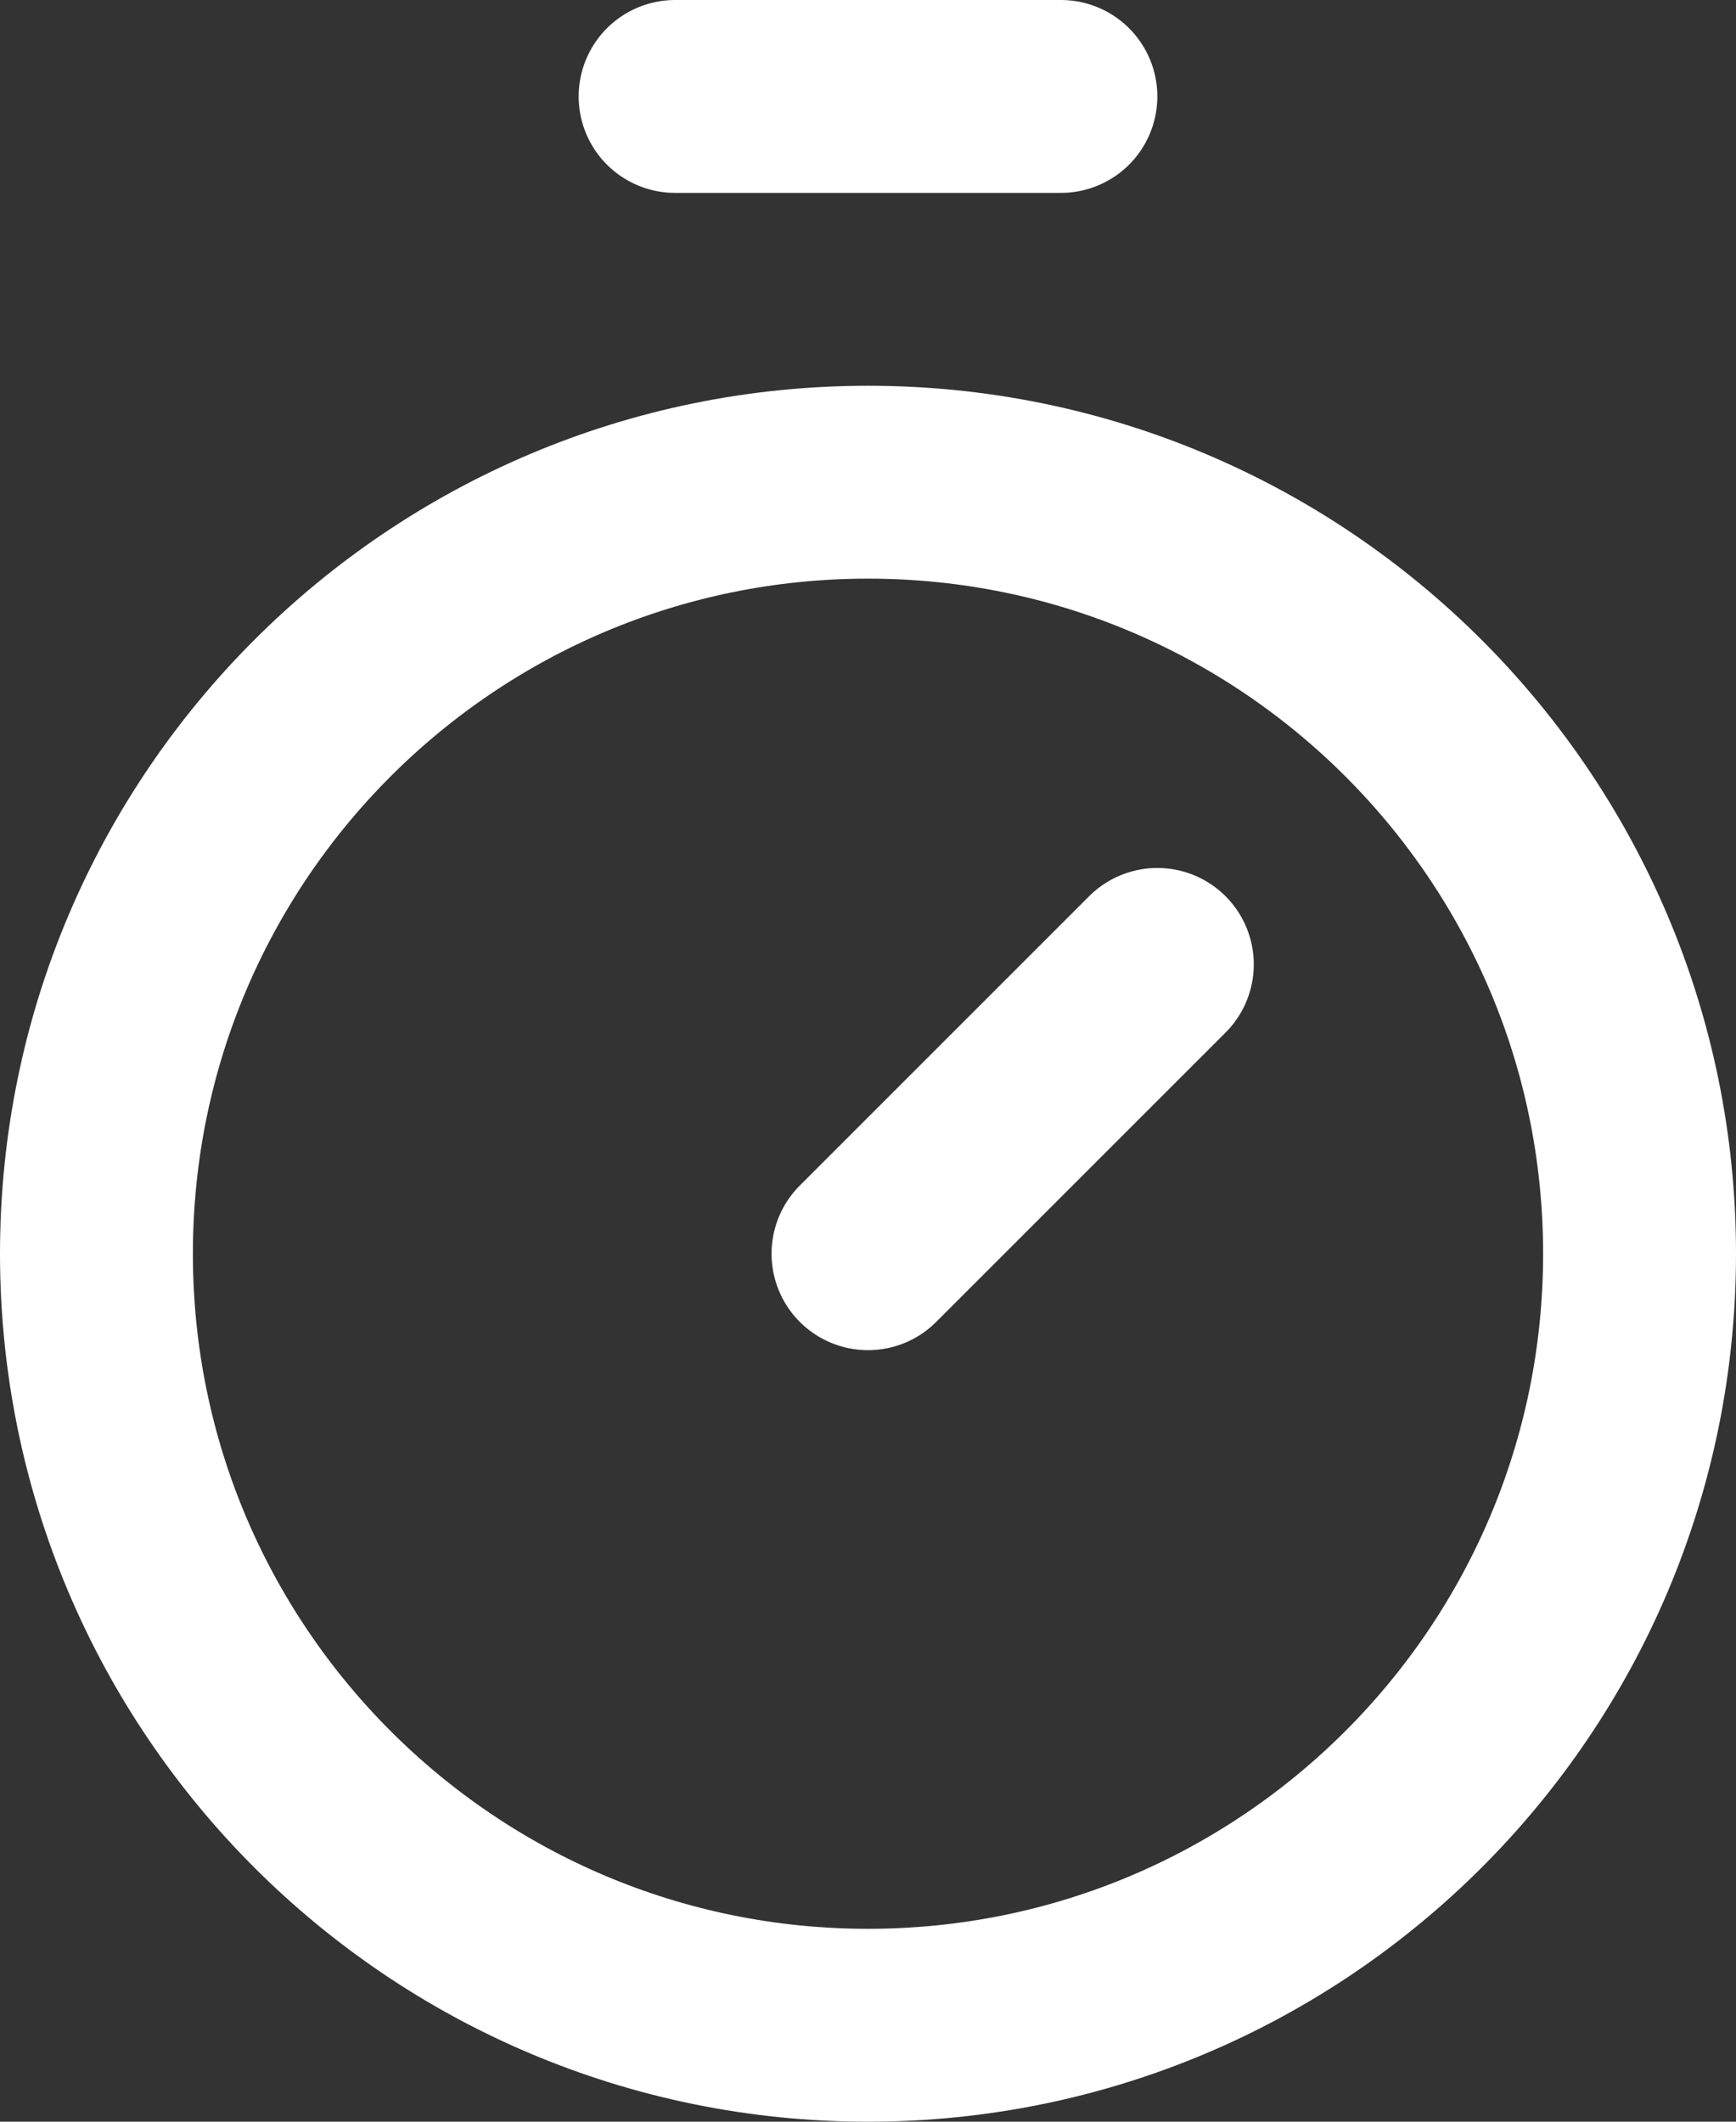
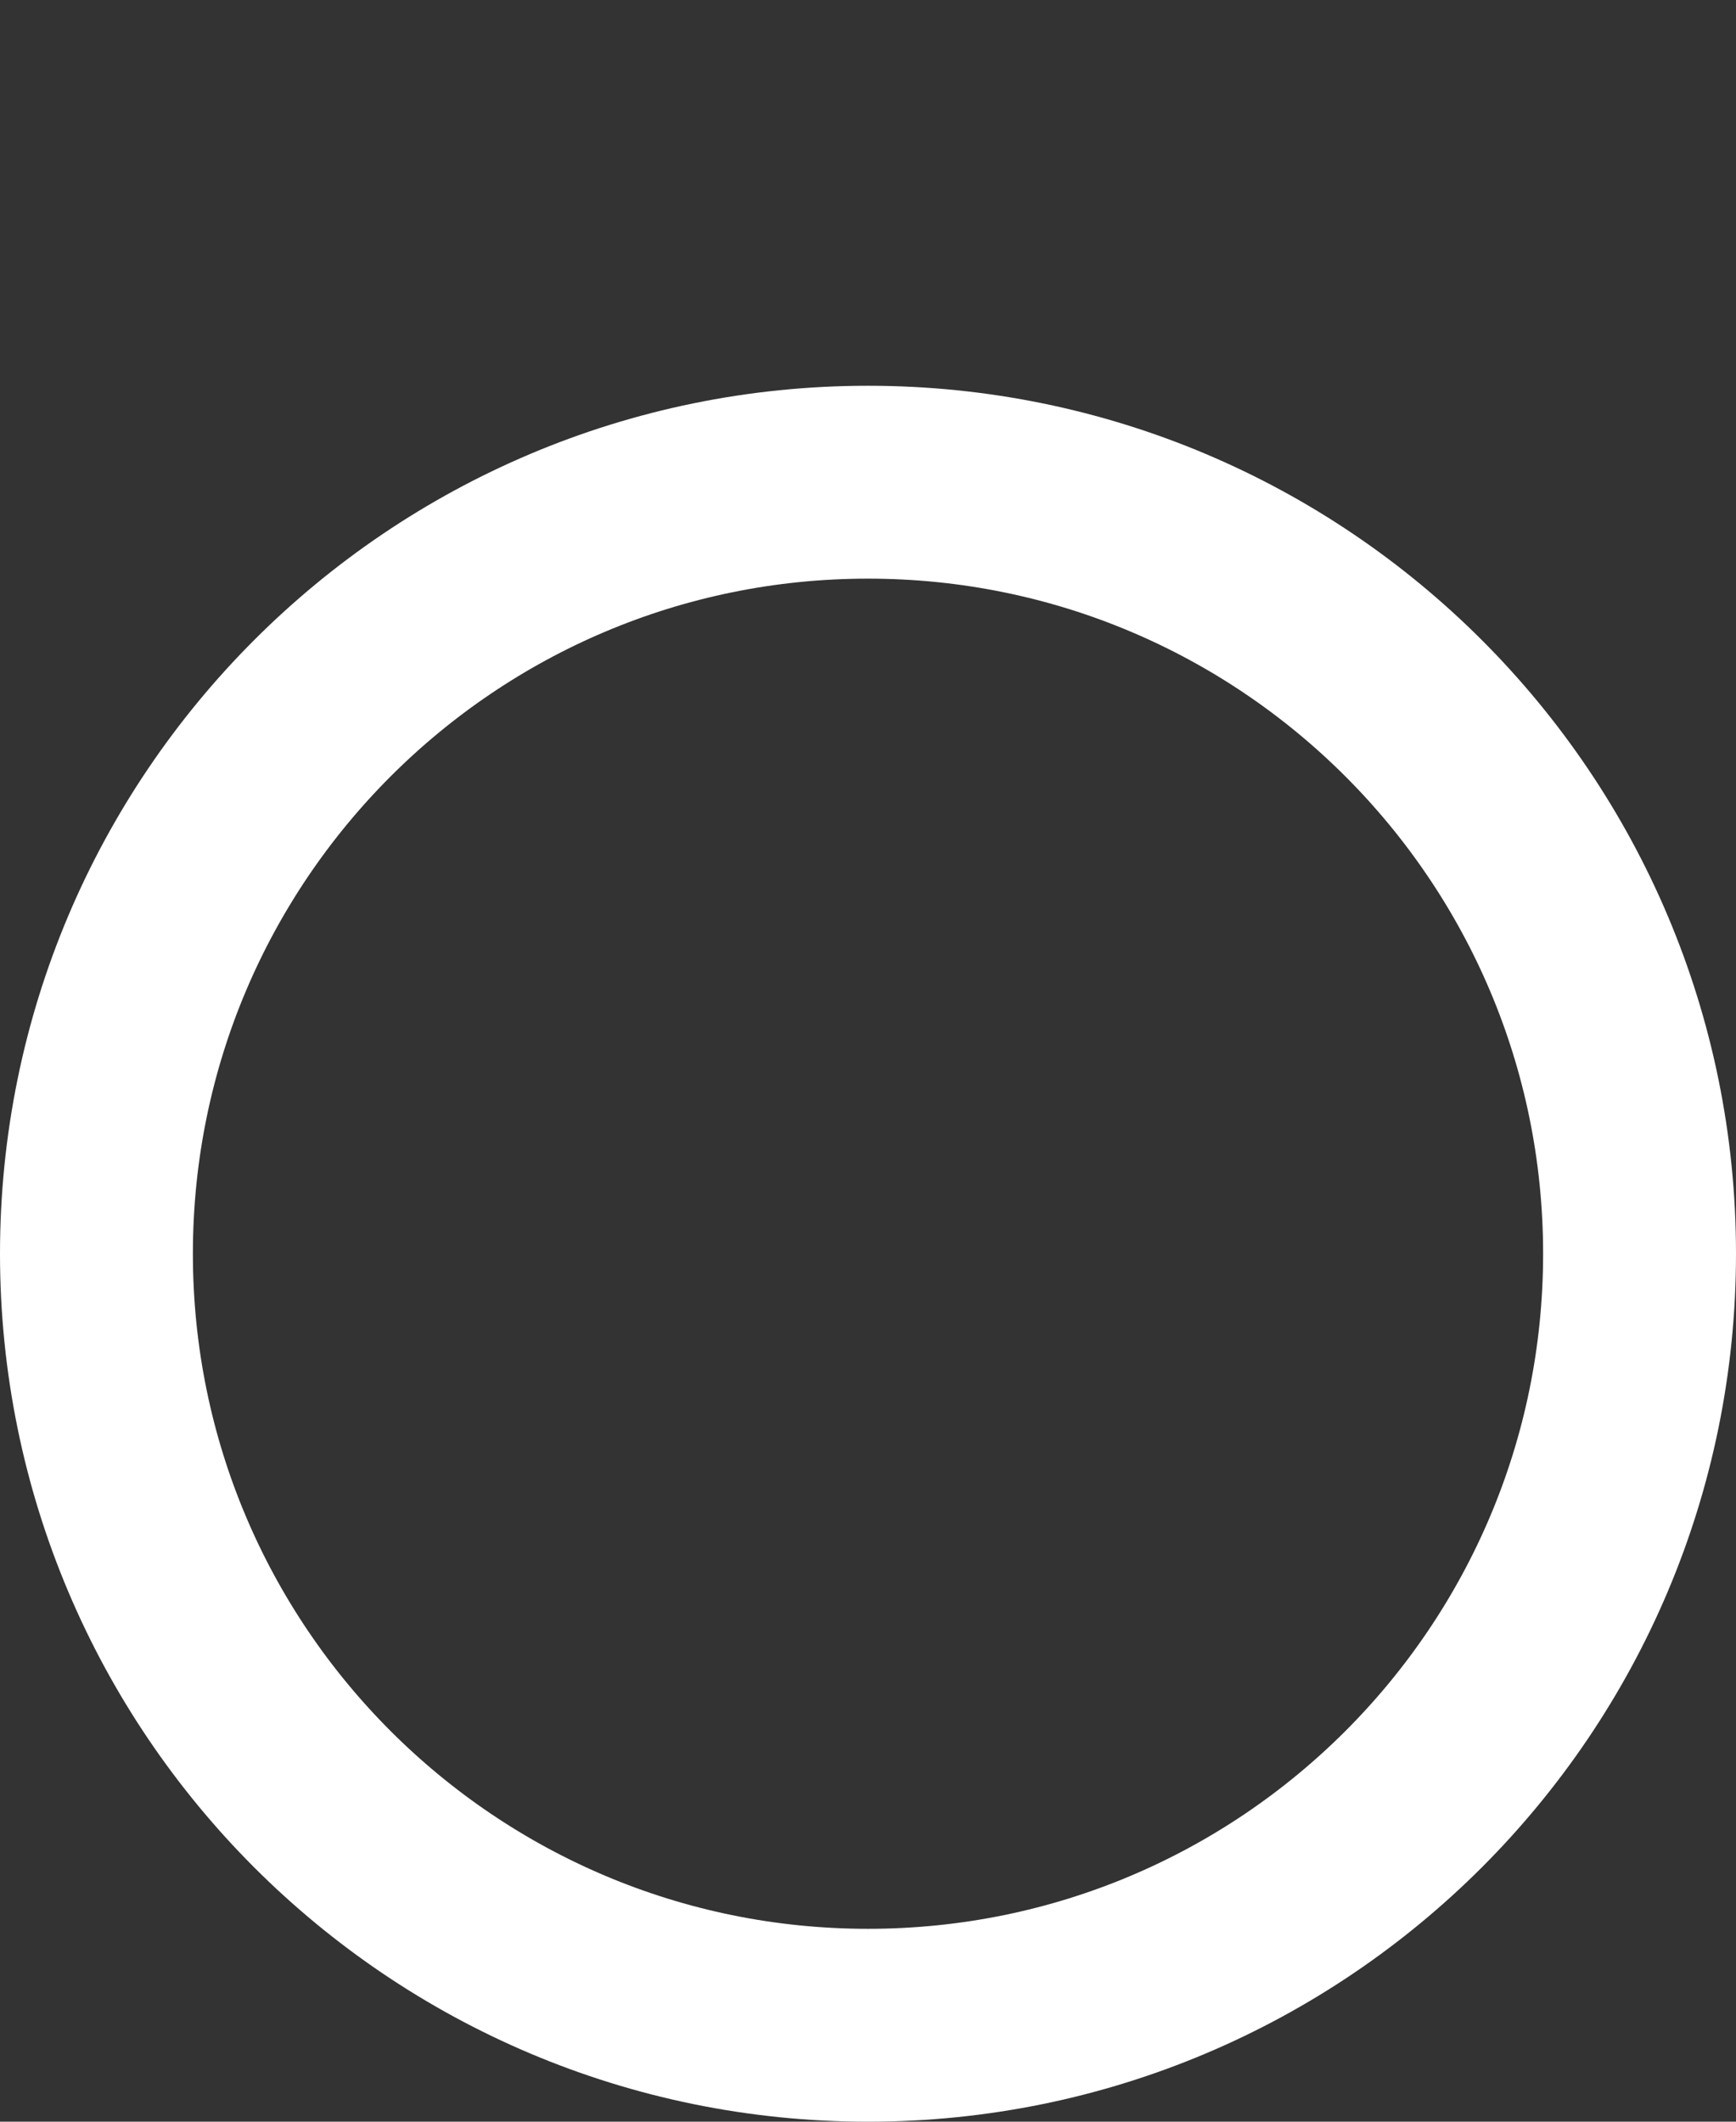
<svg xmlns="http://www.w3.org/2000/svg" width="18" height="22" viewBox="0 0 18 22" fill="none">
  <rect x="0" y="0" width="18" height="22" fill="#333333" stroke="none" />
-   <path d="M7 1H11M9 13L12 10" stroke="white" stroke-width="2" stroke-linecap="round" stroke-linejoin="round" />
  <path d="M9 21C13.418 21 17 17.418 17 13C17 8.582 13.418 5 9 5C4.582 5 1 8.582 1 13C1 17.418 4.582 21 9 21Z" stroke="white" stroke-width="2" stroke-linecap="round" stroke-linejoin="round" />
</svg>